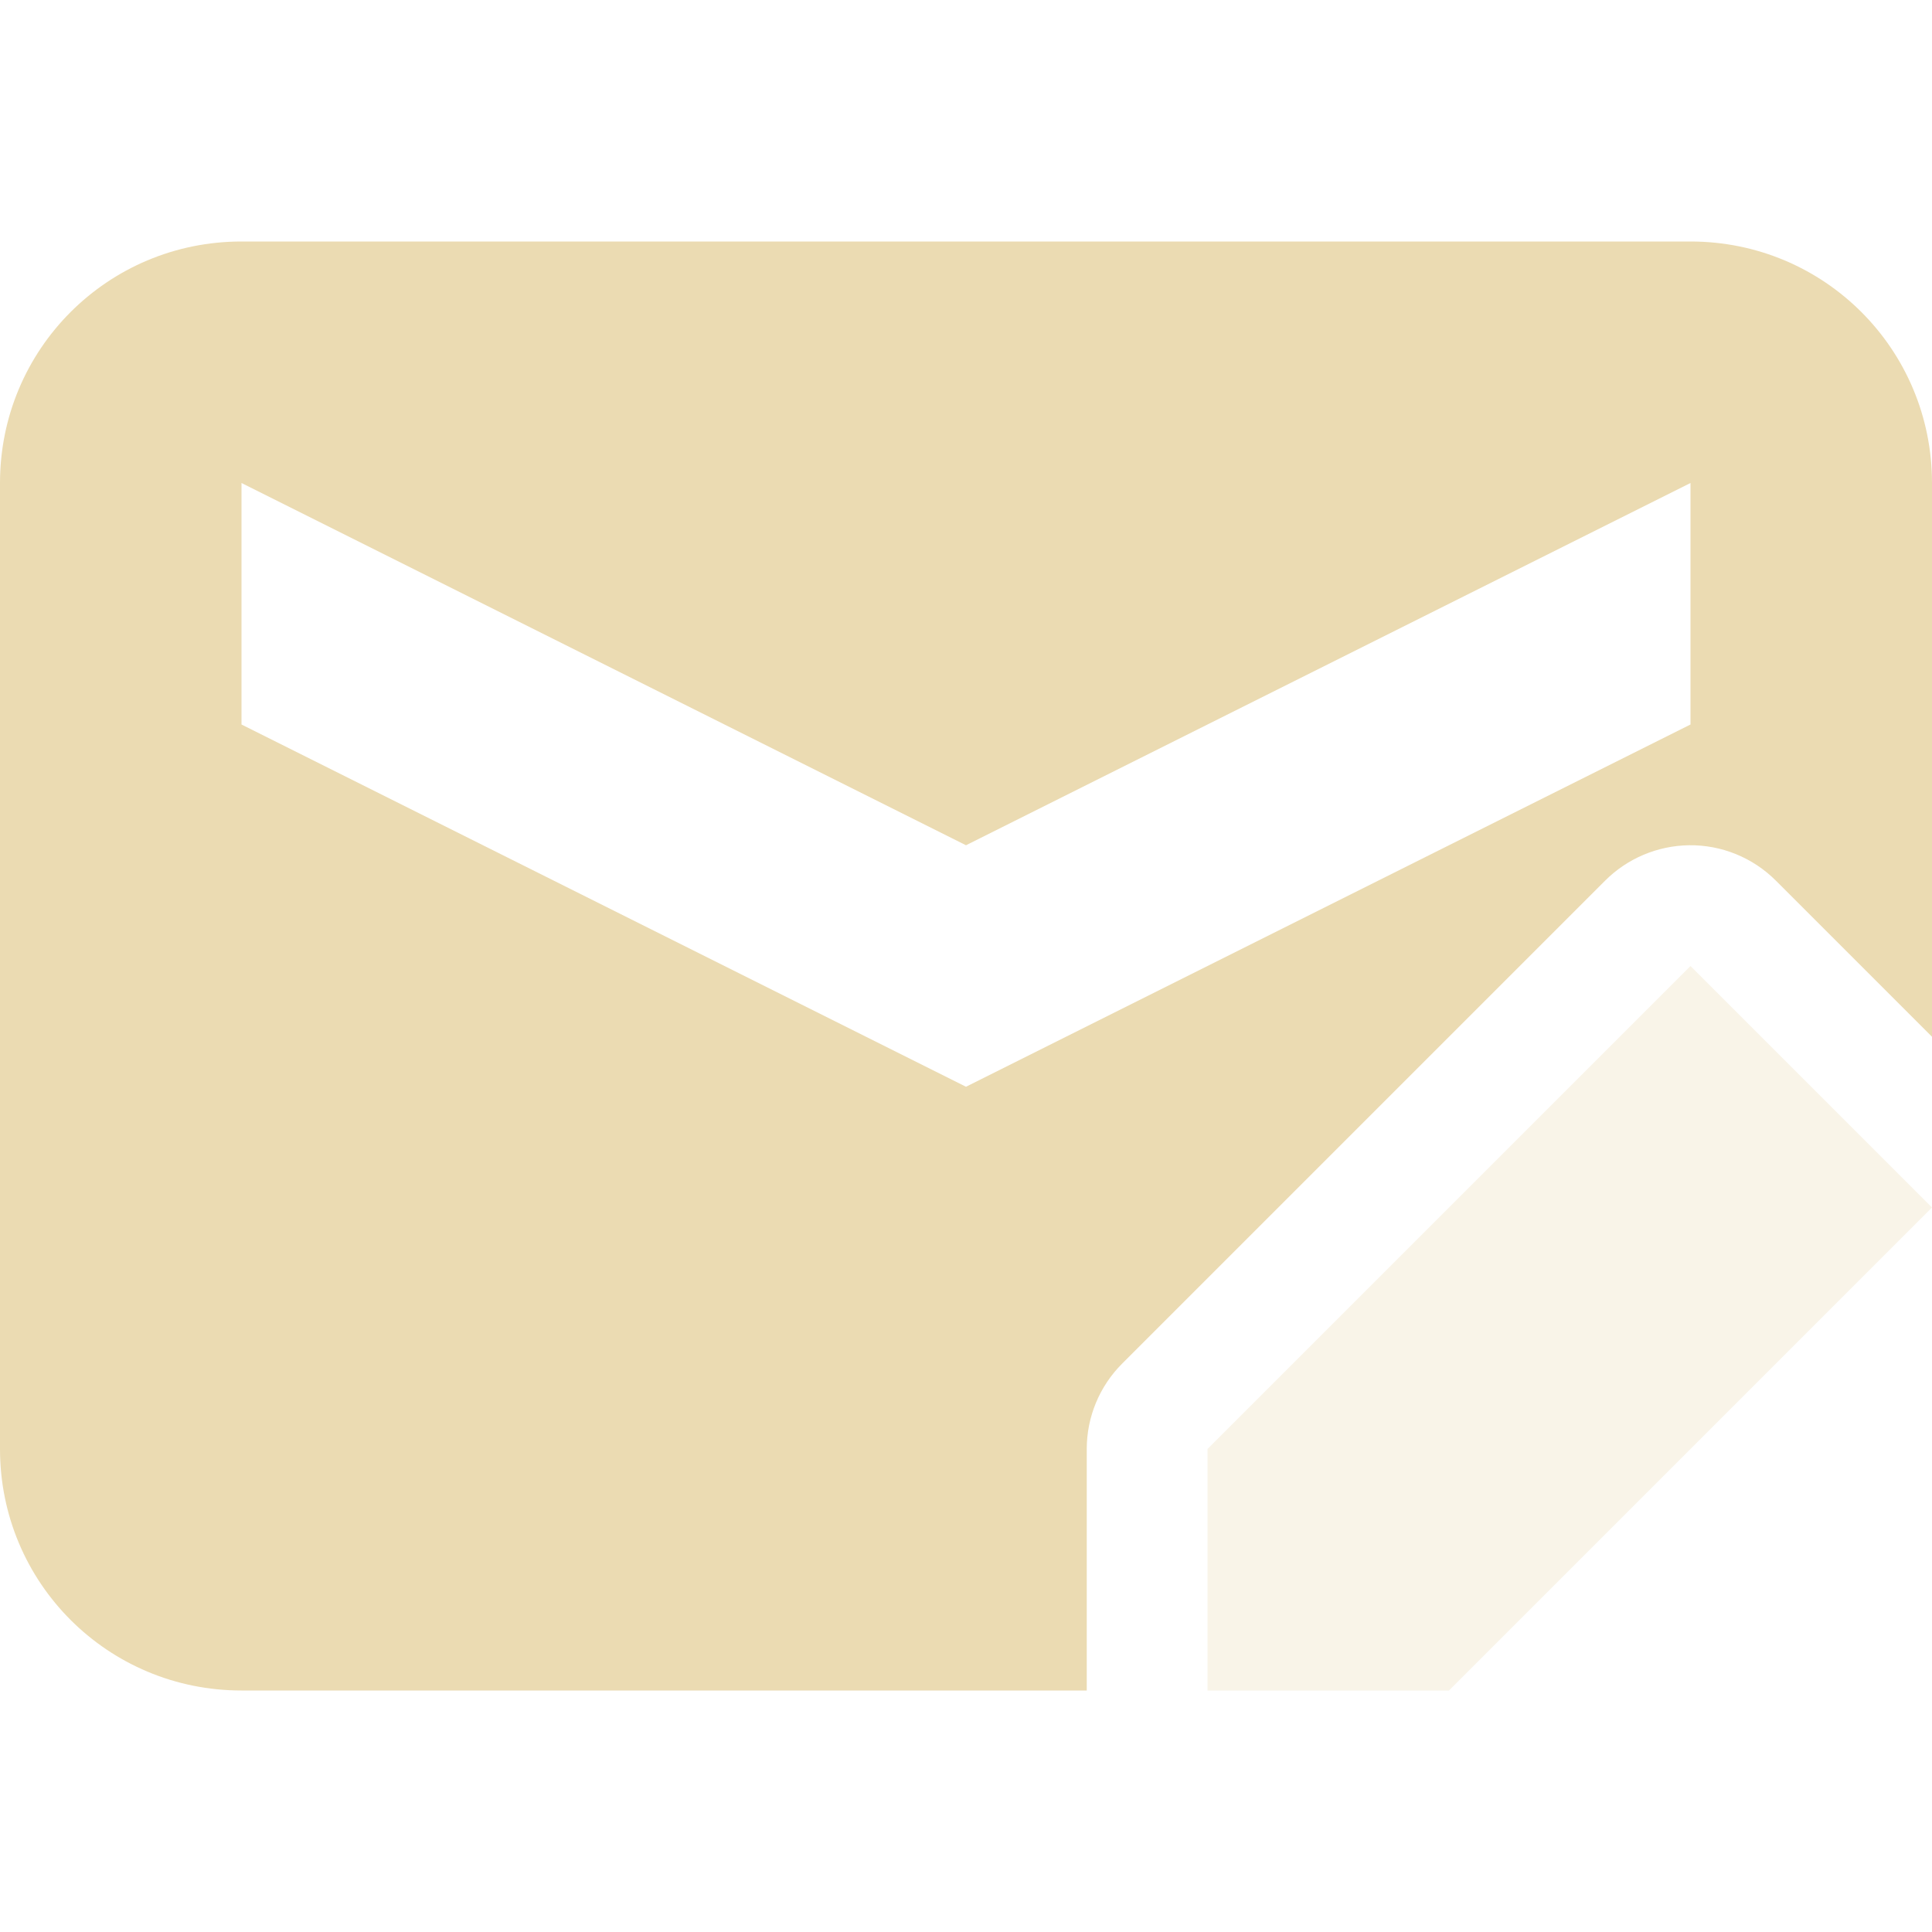
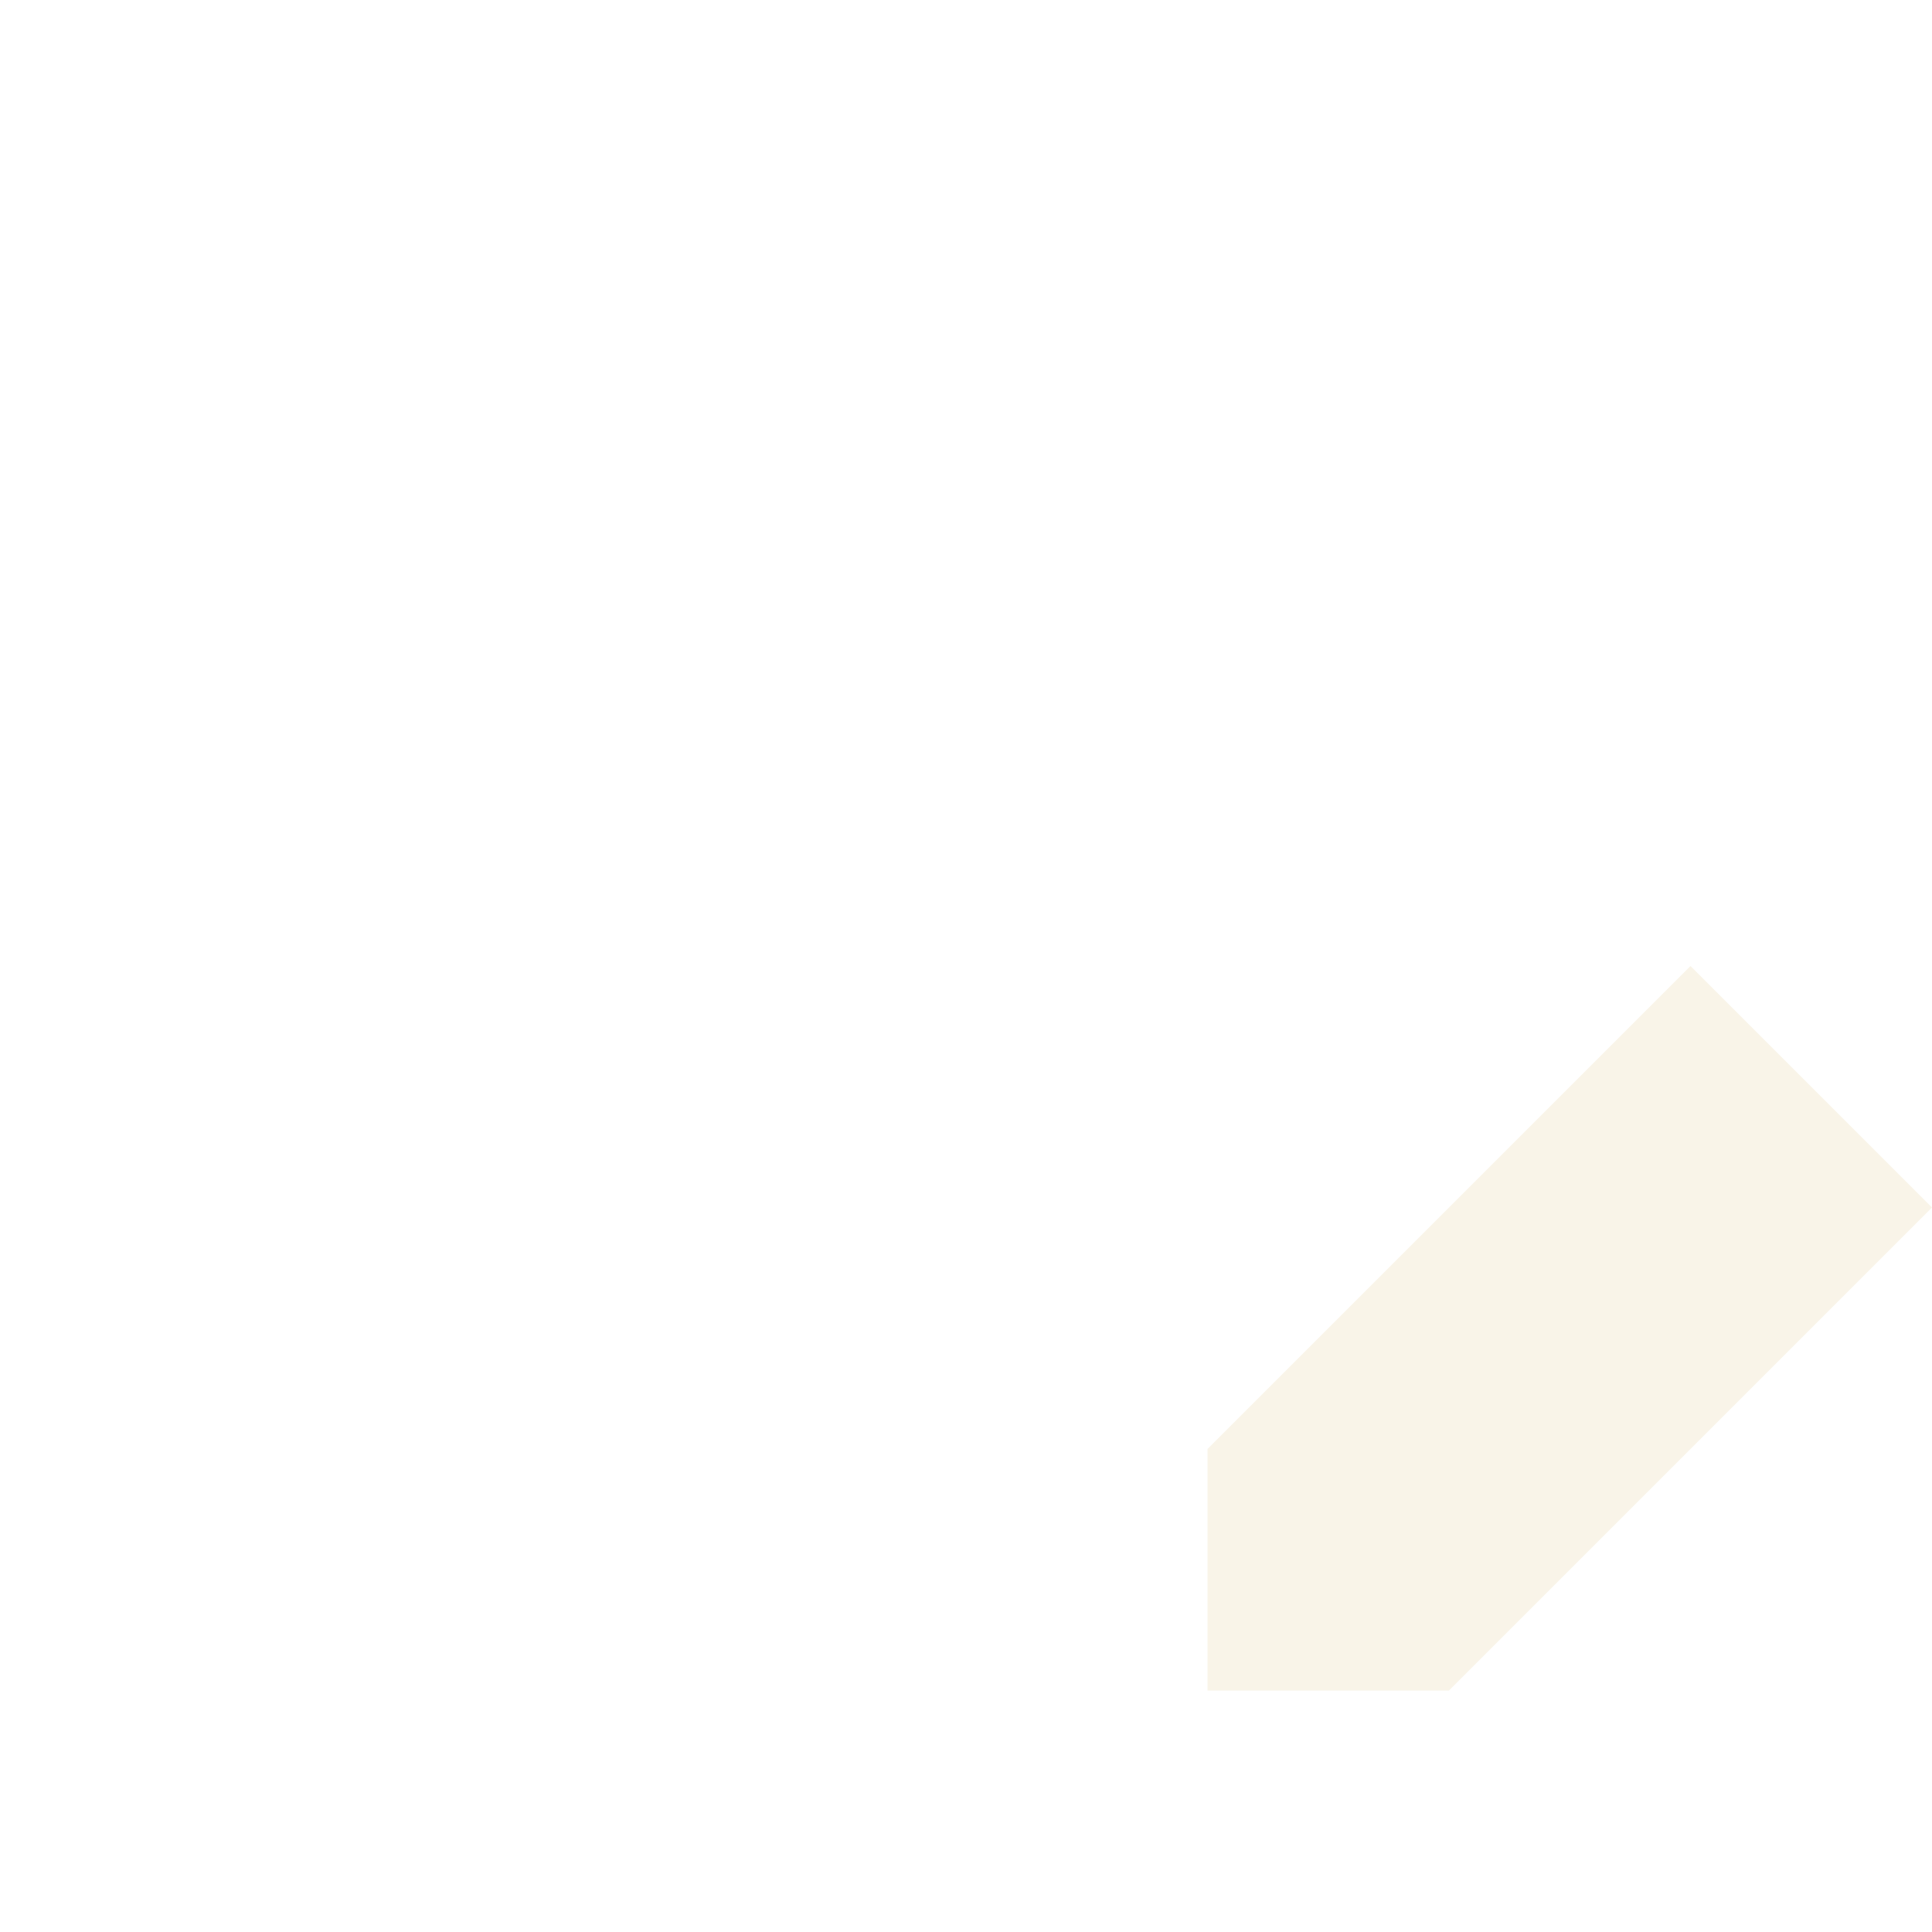
<svg xmlns="http://www.w3.org/2000/svg" width="16" height="16" version="1.1" viewBox="0 0 16 16">
  <defs>
    <style id="current-color-scheme" type="text/css">.ColorScheme-Text { color:#ebdbb2; } .ColorScheme-Highlight { color:#458588; }</style>
  </defs>
-   <path class="ColorScheme-Text" d="m2 2c-1.108 0-2 0.892-2 2v8c0 1.108 0.892 2 2 2h7v-2c5e-5 -0.265 0.105-0.519 0.293-0.707l4-4c0.184-0.184 0.433-0.289 0.693-0.293 0.27-0.004 0.53 0.102 0.721 0.293l1.293 1.293v-4.586c0-1.108-0.892-2-2-2zm0 2 6 3 6-3v2l-6 3-6-3z" fill="currentColor" />
  <path class="ColorScheme-Text" d="m14 8-4 4v2h2l4-4z" fill="currentColor" opacity=".3" />
</svg>